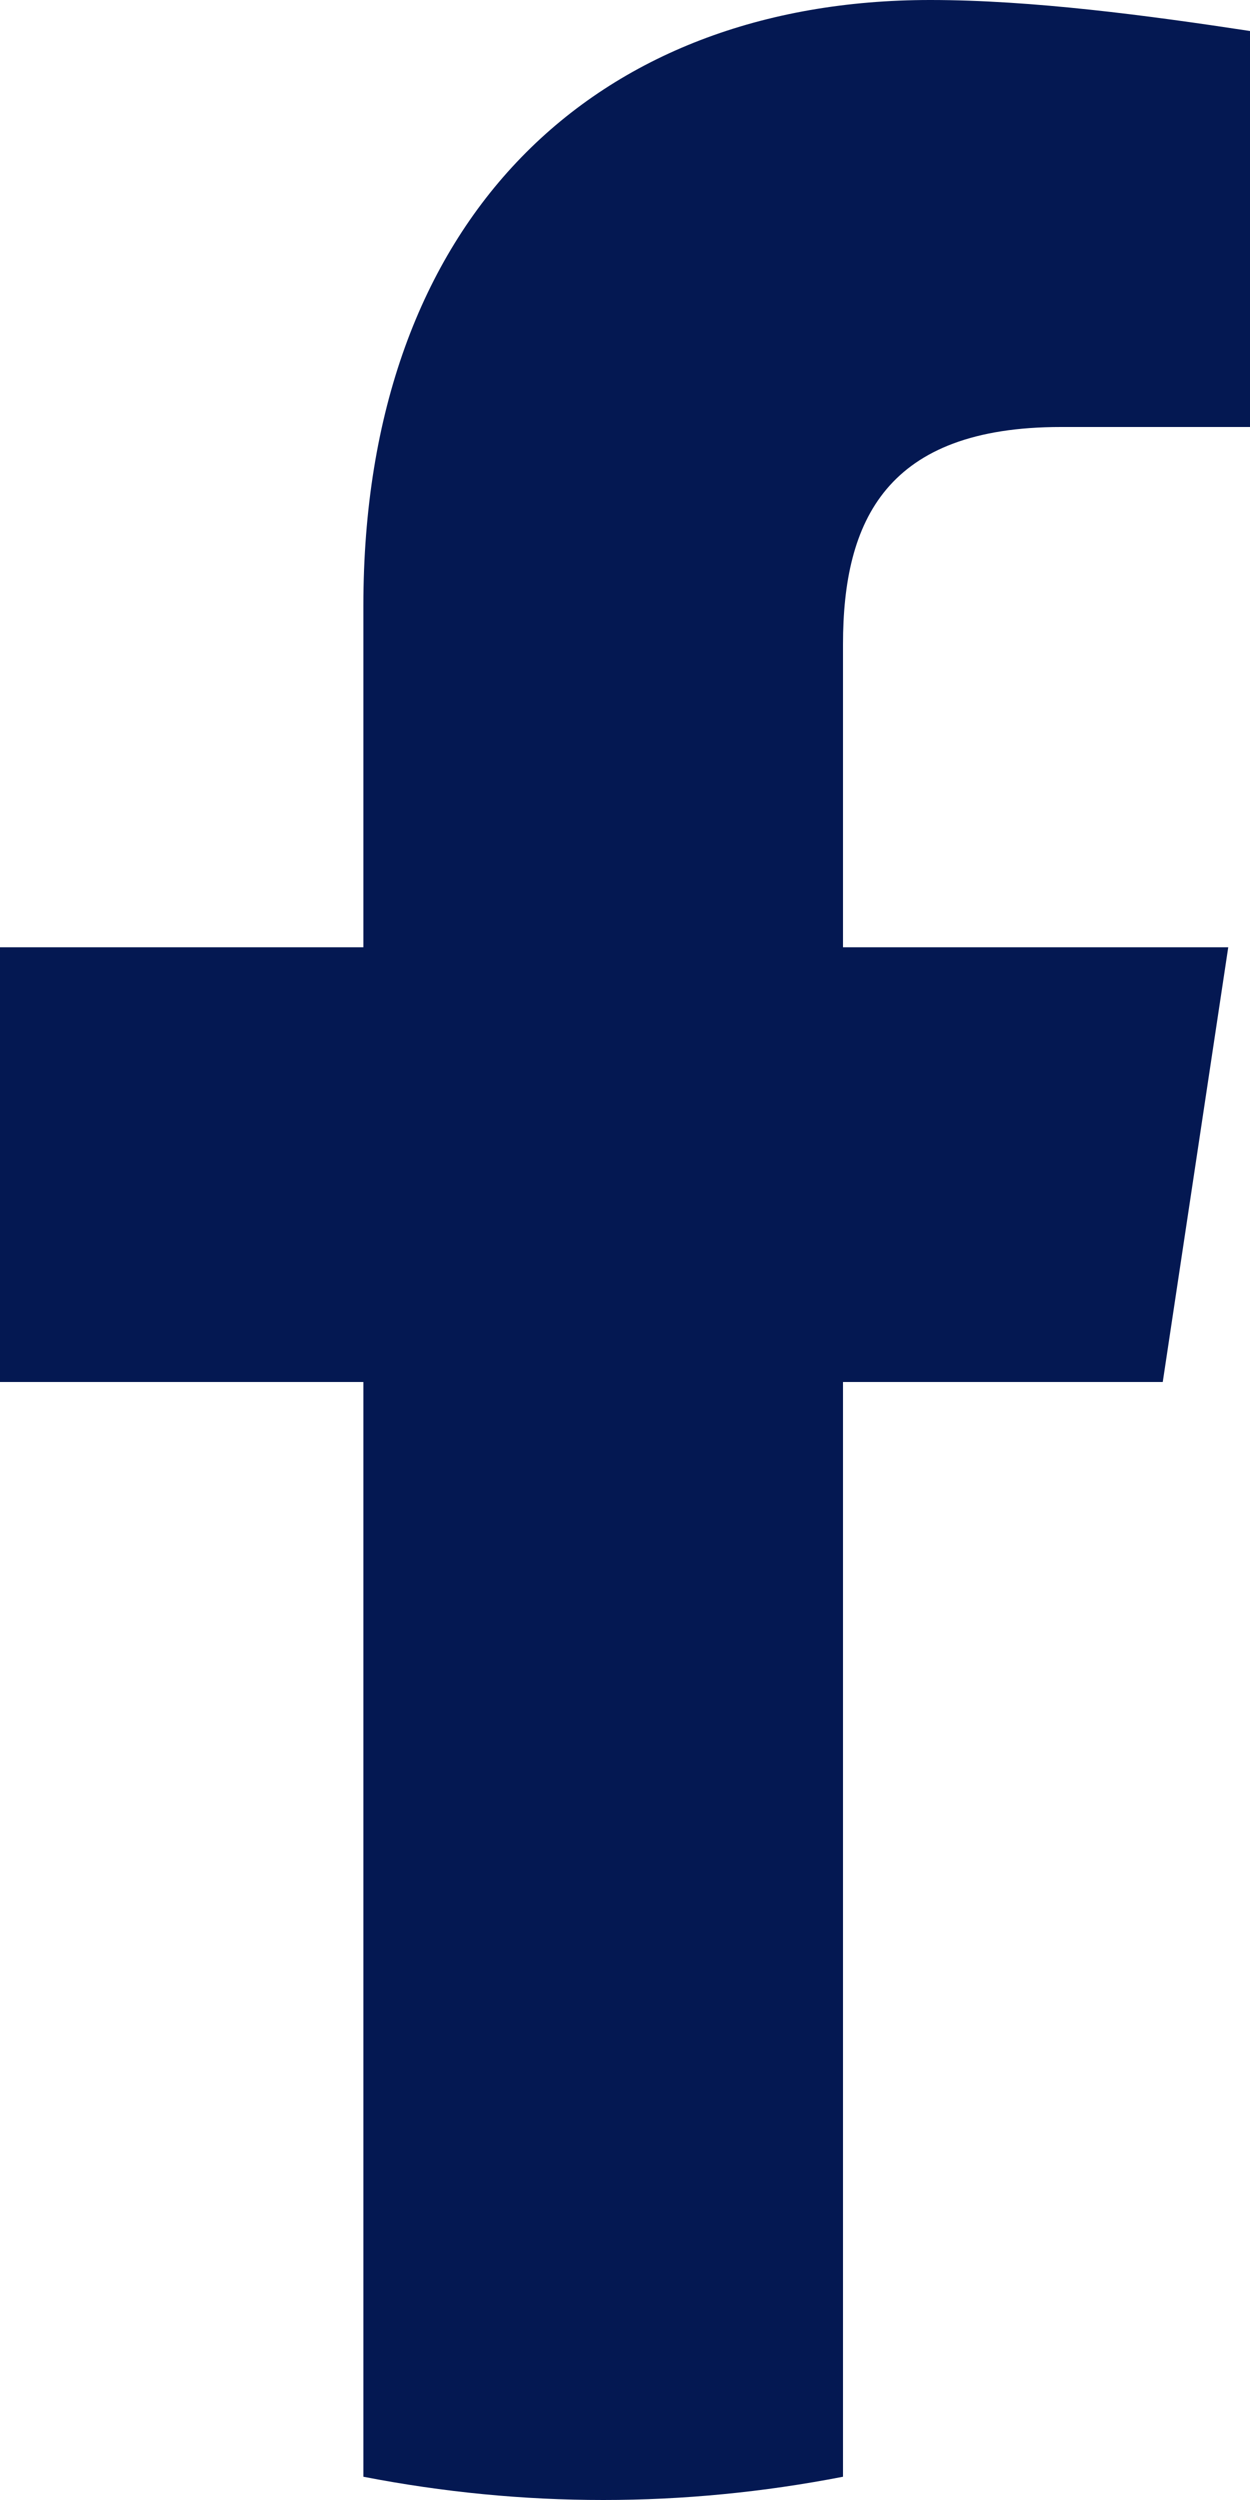
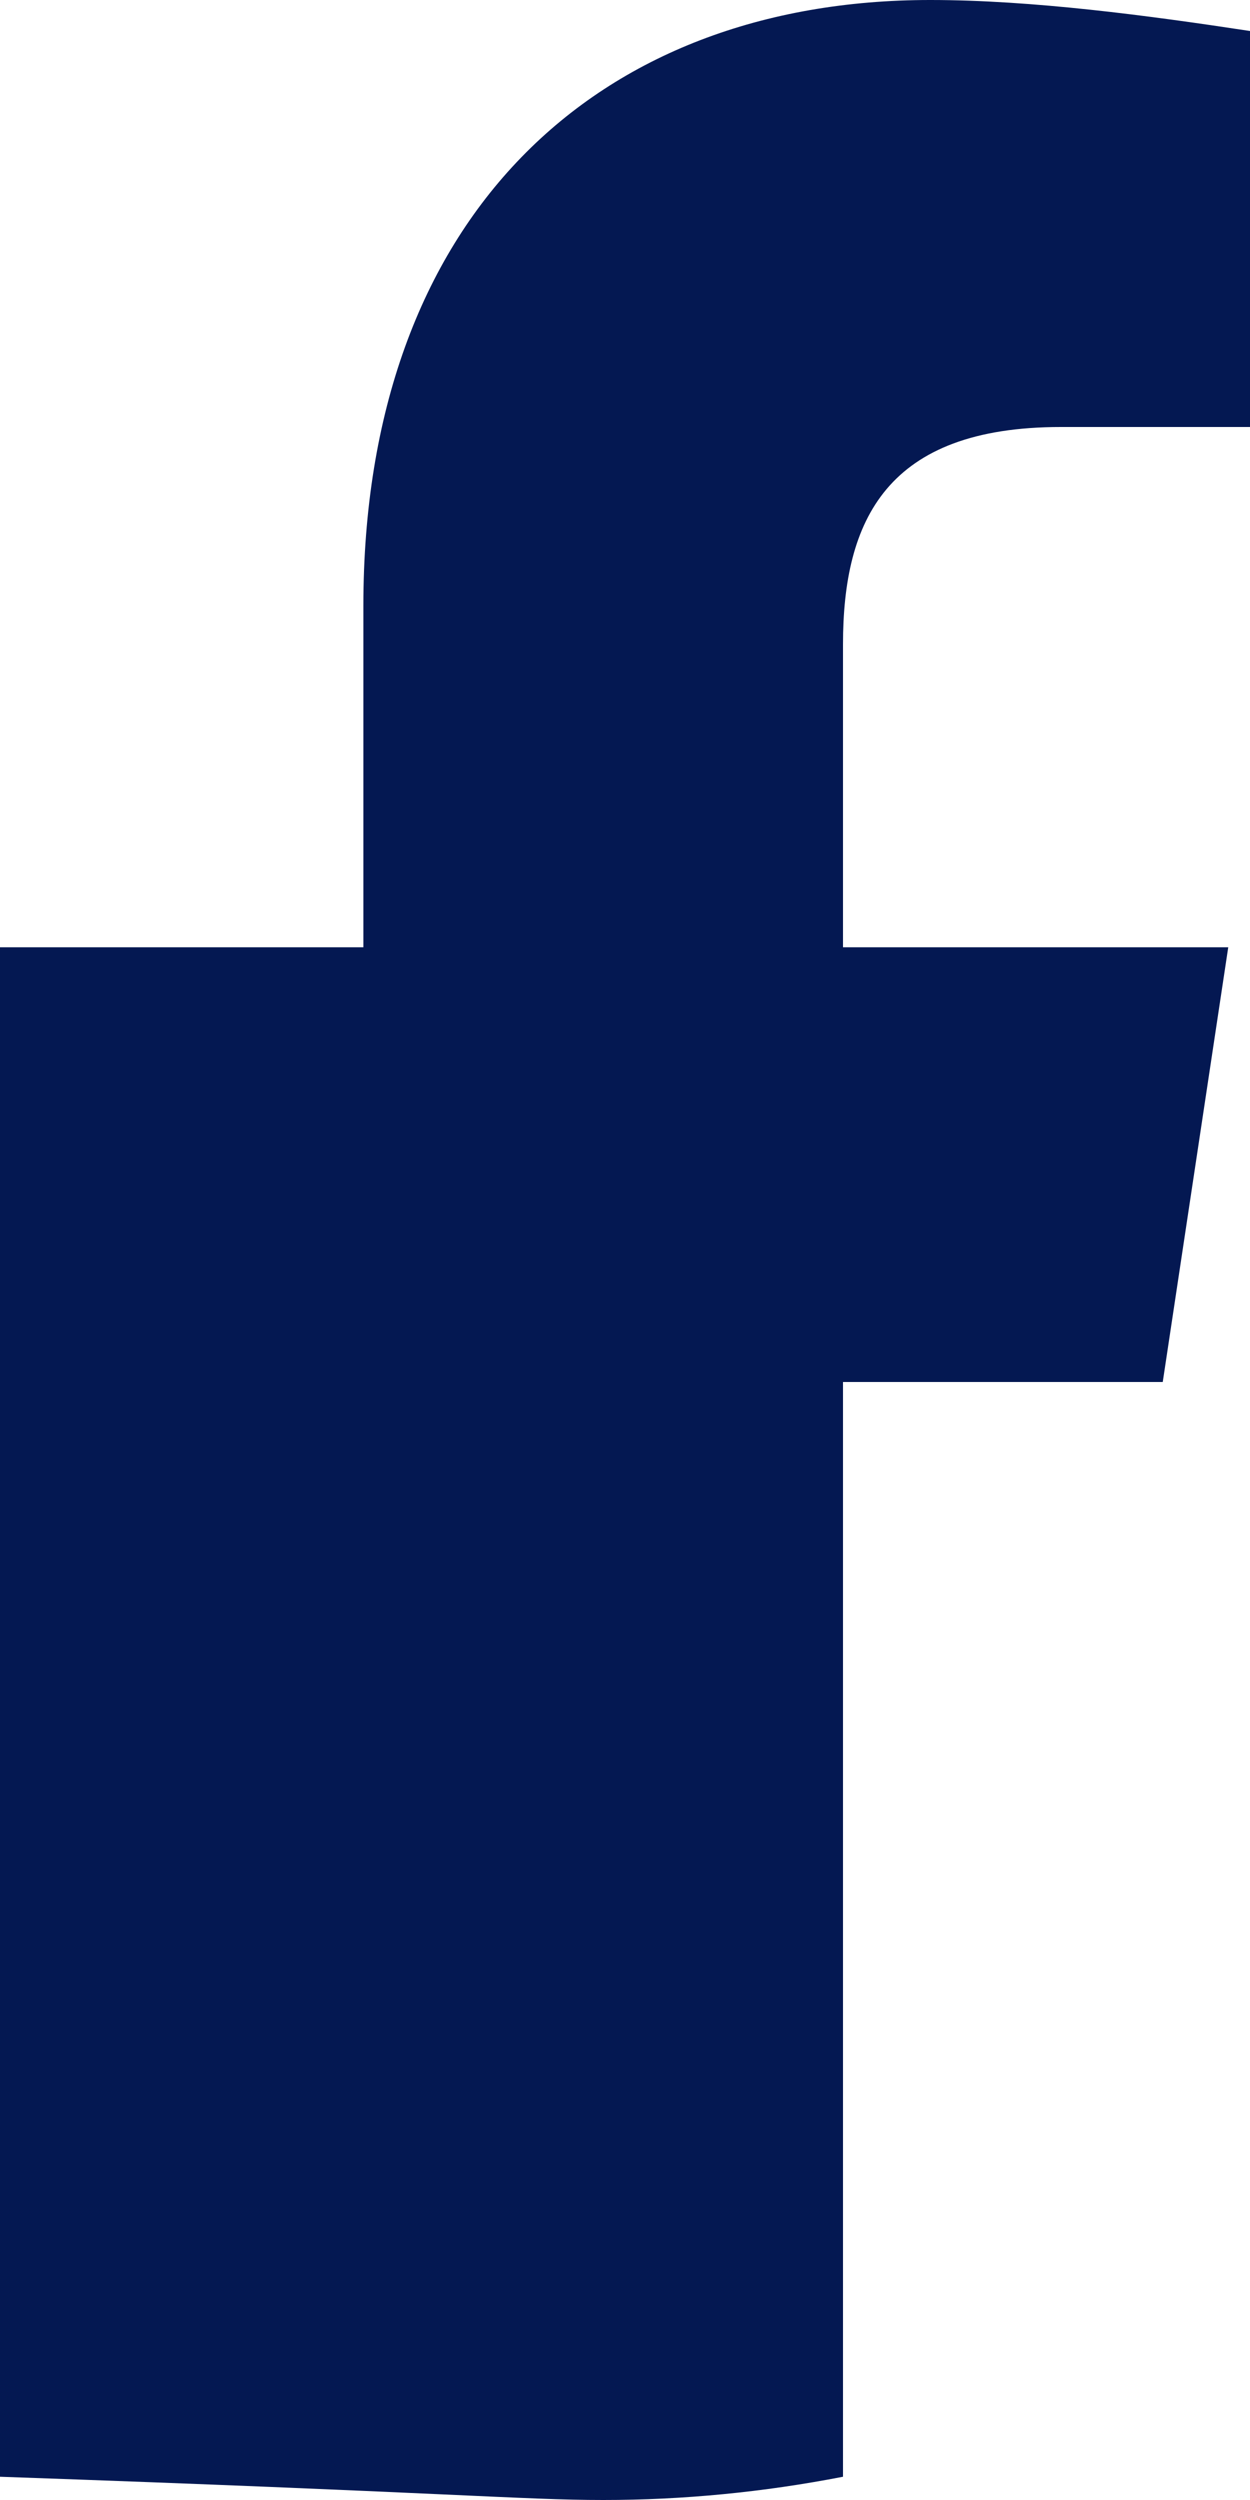
<svg xmlns="http://www.w3.org/2000/svg" width="10" height="20" viewBox="0 0 10 20" fill="none">
-   <path d="M9.302 11.056L9.826 7.578H6.744V5.155C6.744 4.161 7.093 3.416 8.488 3.416H10V0.248C9.186 0.124 8.256 0 7.442 0C4.767 0 2.907 1.739 2.907 4.845V7.578H0V11.056H2.907V19.814C3.547 19.938 4.186 20 4.826 20C5.465 20 6.105 19.938 6.744 19.814V11.056H9.302Z" fill="#041852" />
+   <path d="M9.302 11.056L9.826 7.578H6.744V5.155C6.744 4.161 7.093 3.416 8.488 3.416H10V0.248C9.186 0.124 8.256 0 7.442 0C4.767 0 2.907 1.739 2.907 4.845V7.578H0V11.056V19.814C3.547 19.938 4.186 20 4.826 20C5.465 20 6.105 19.938 6.744 19.814V11.056H9.302Z" fill="#041852" />
</svg>